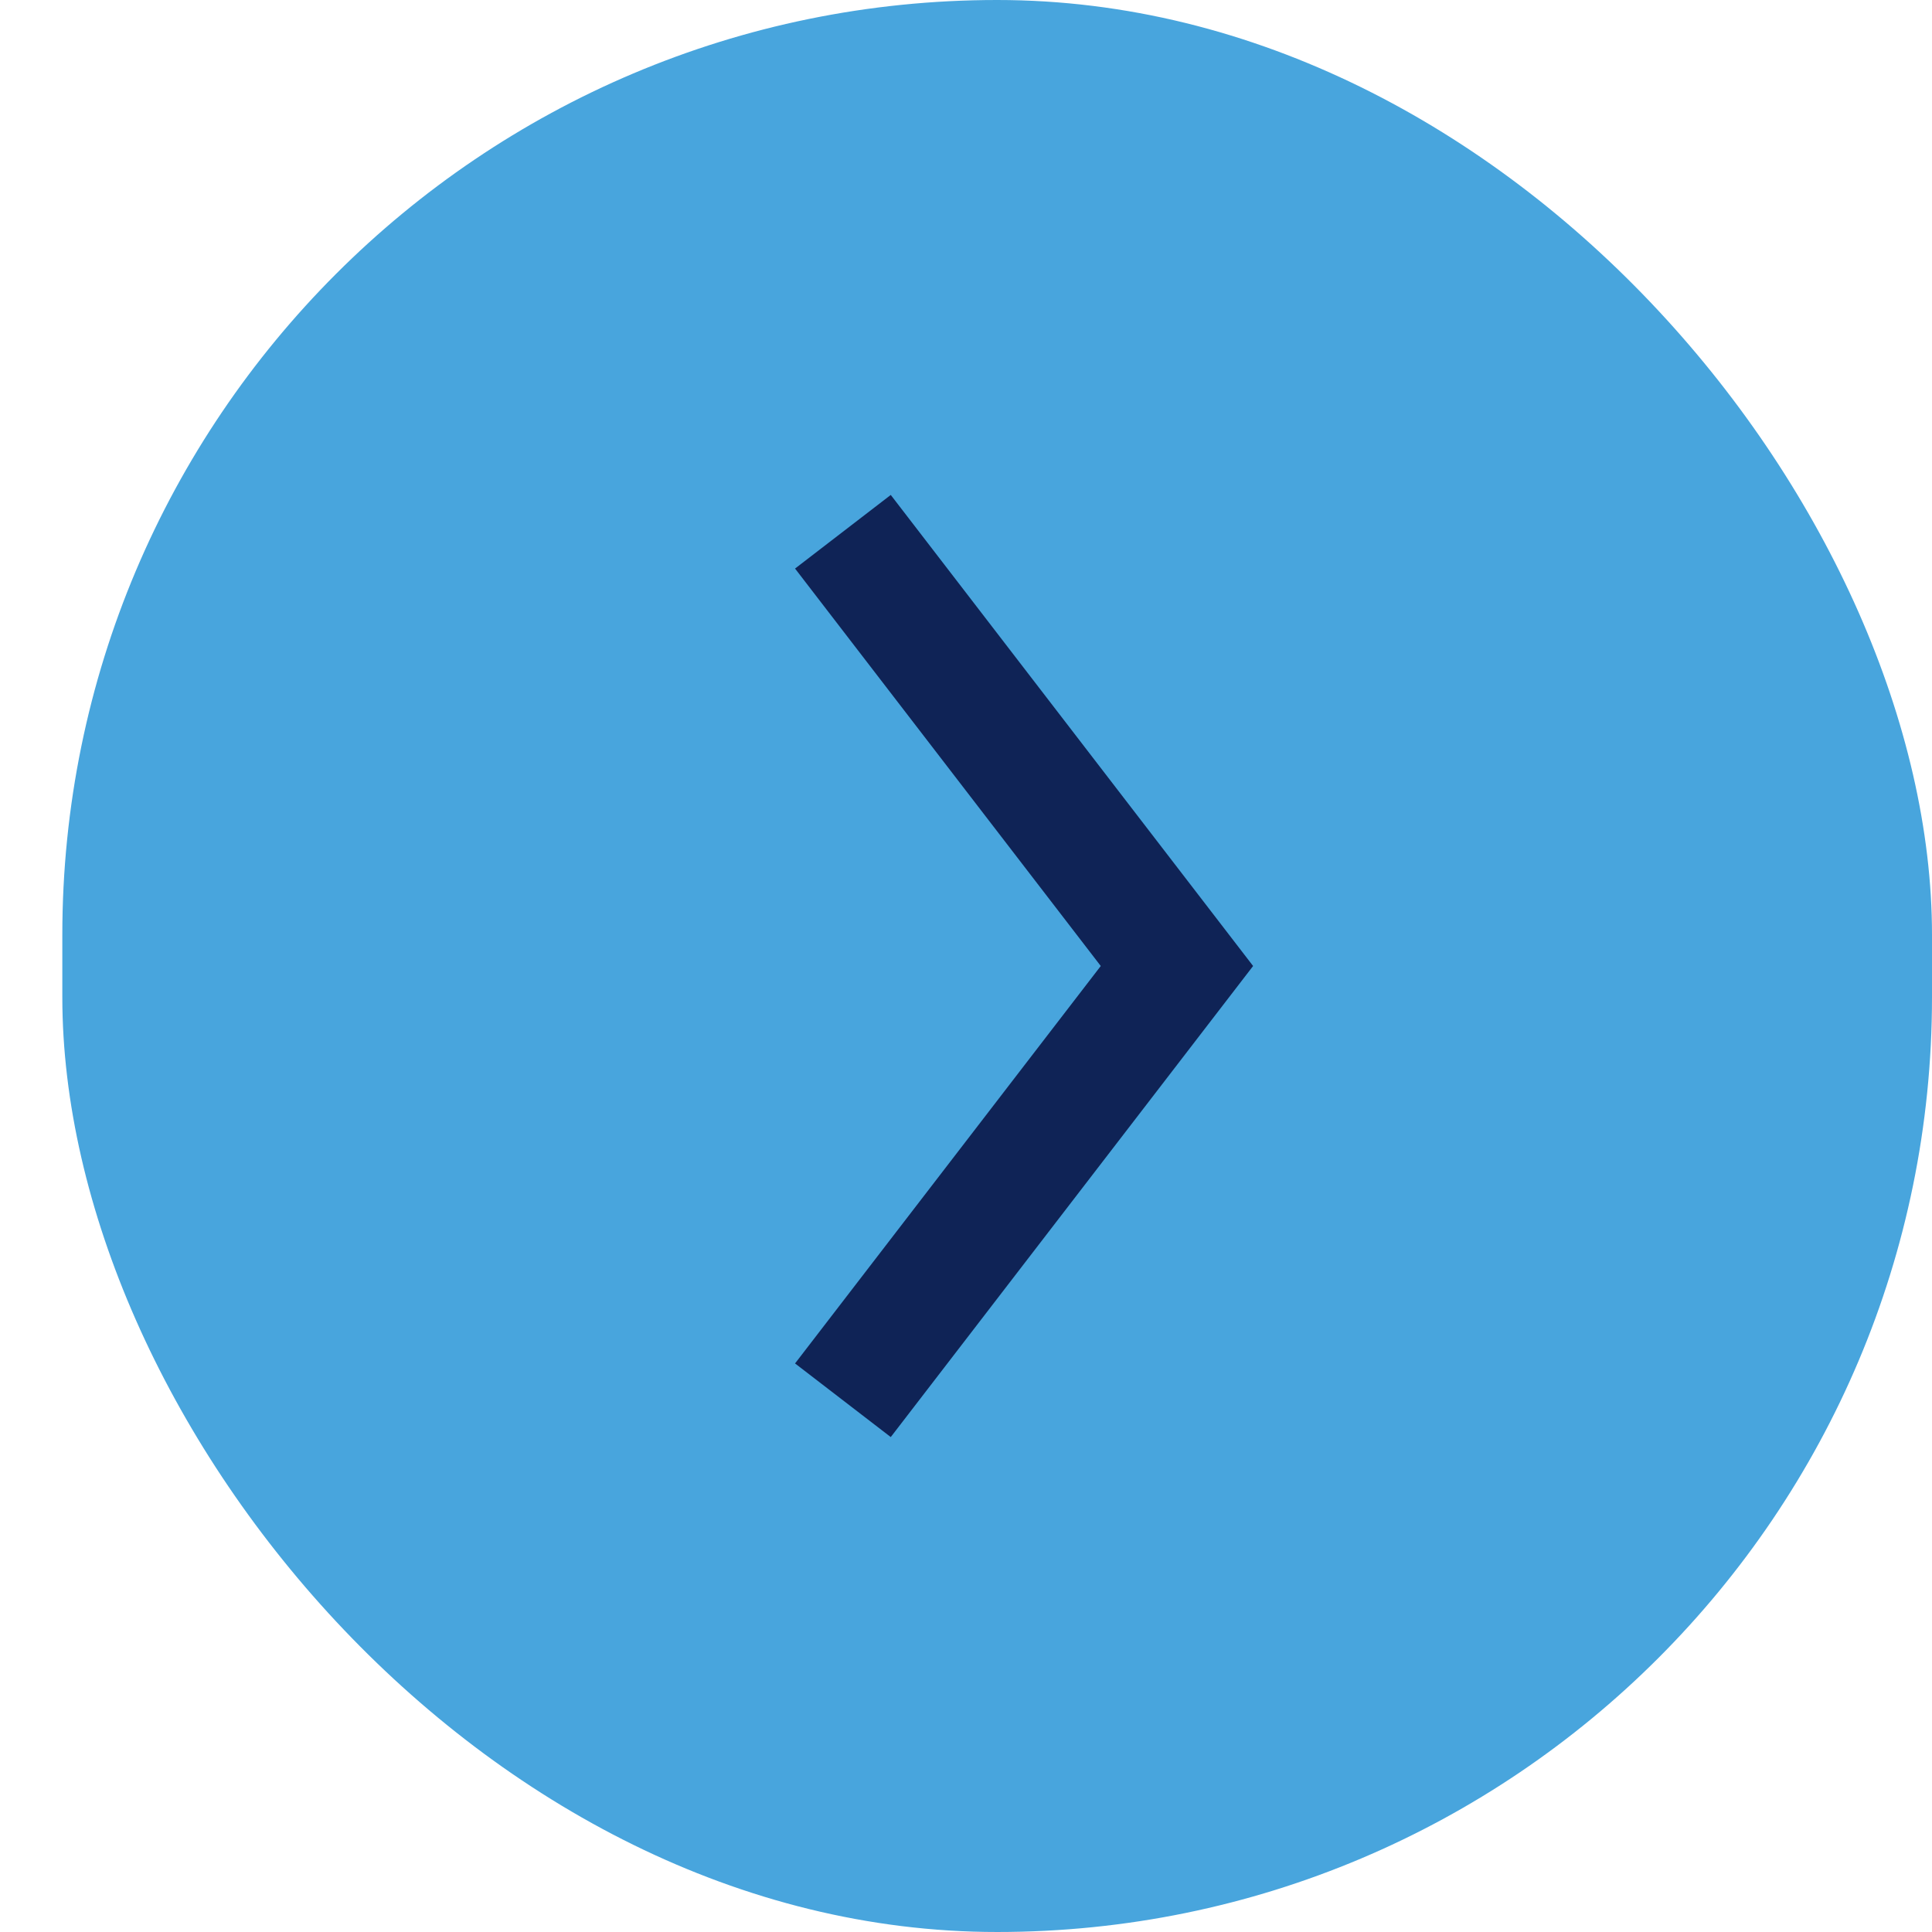
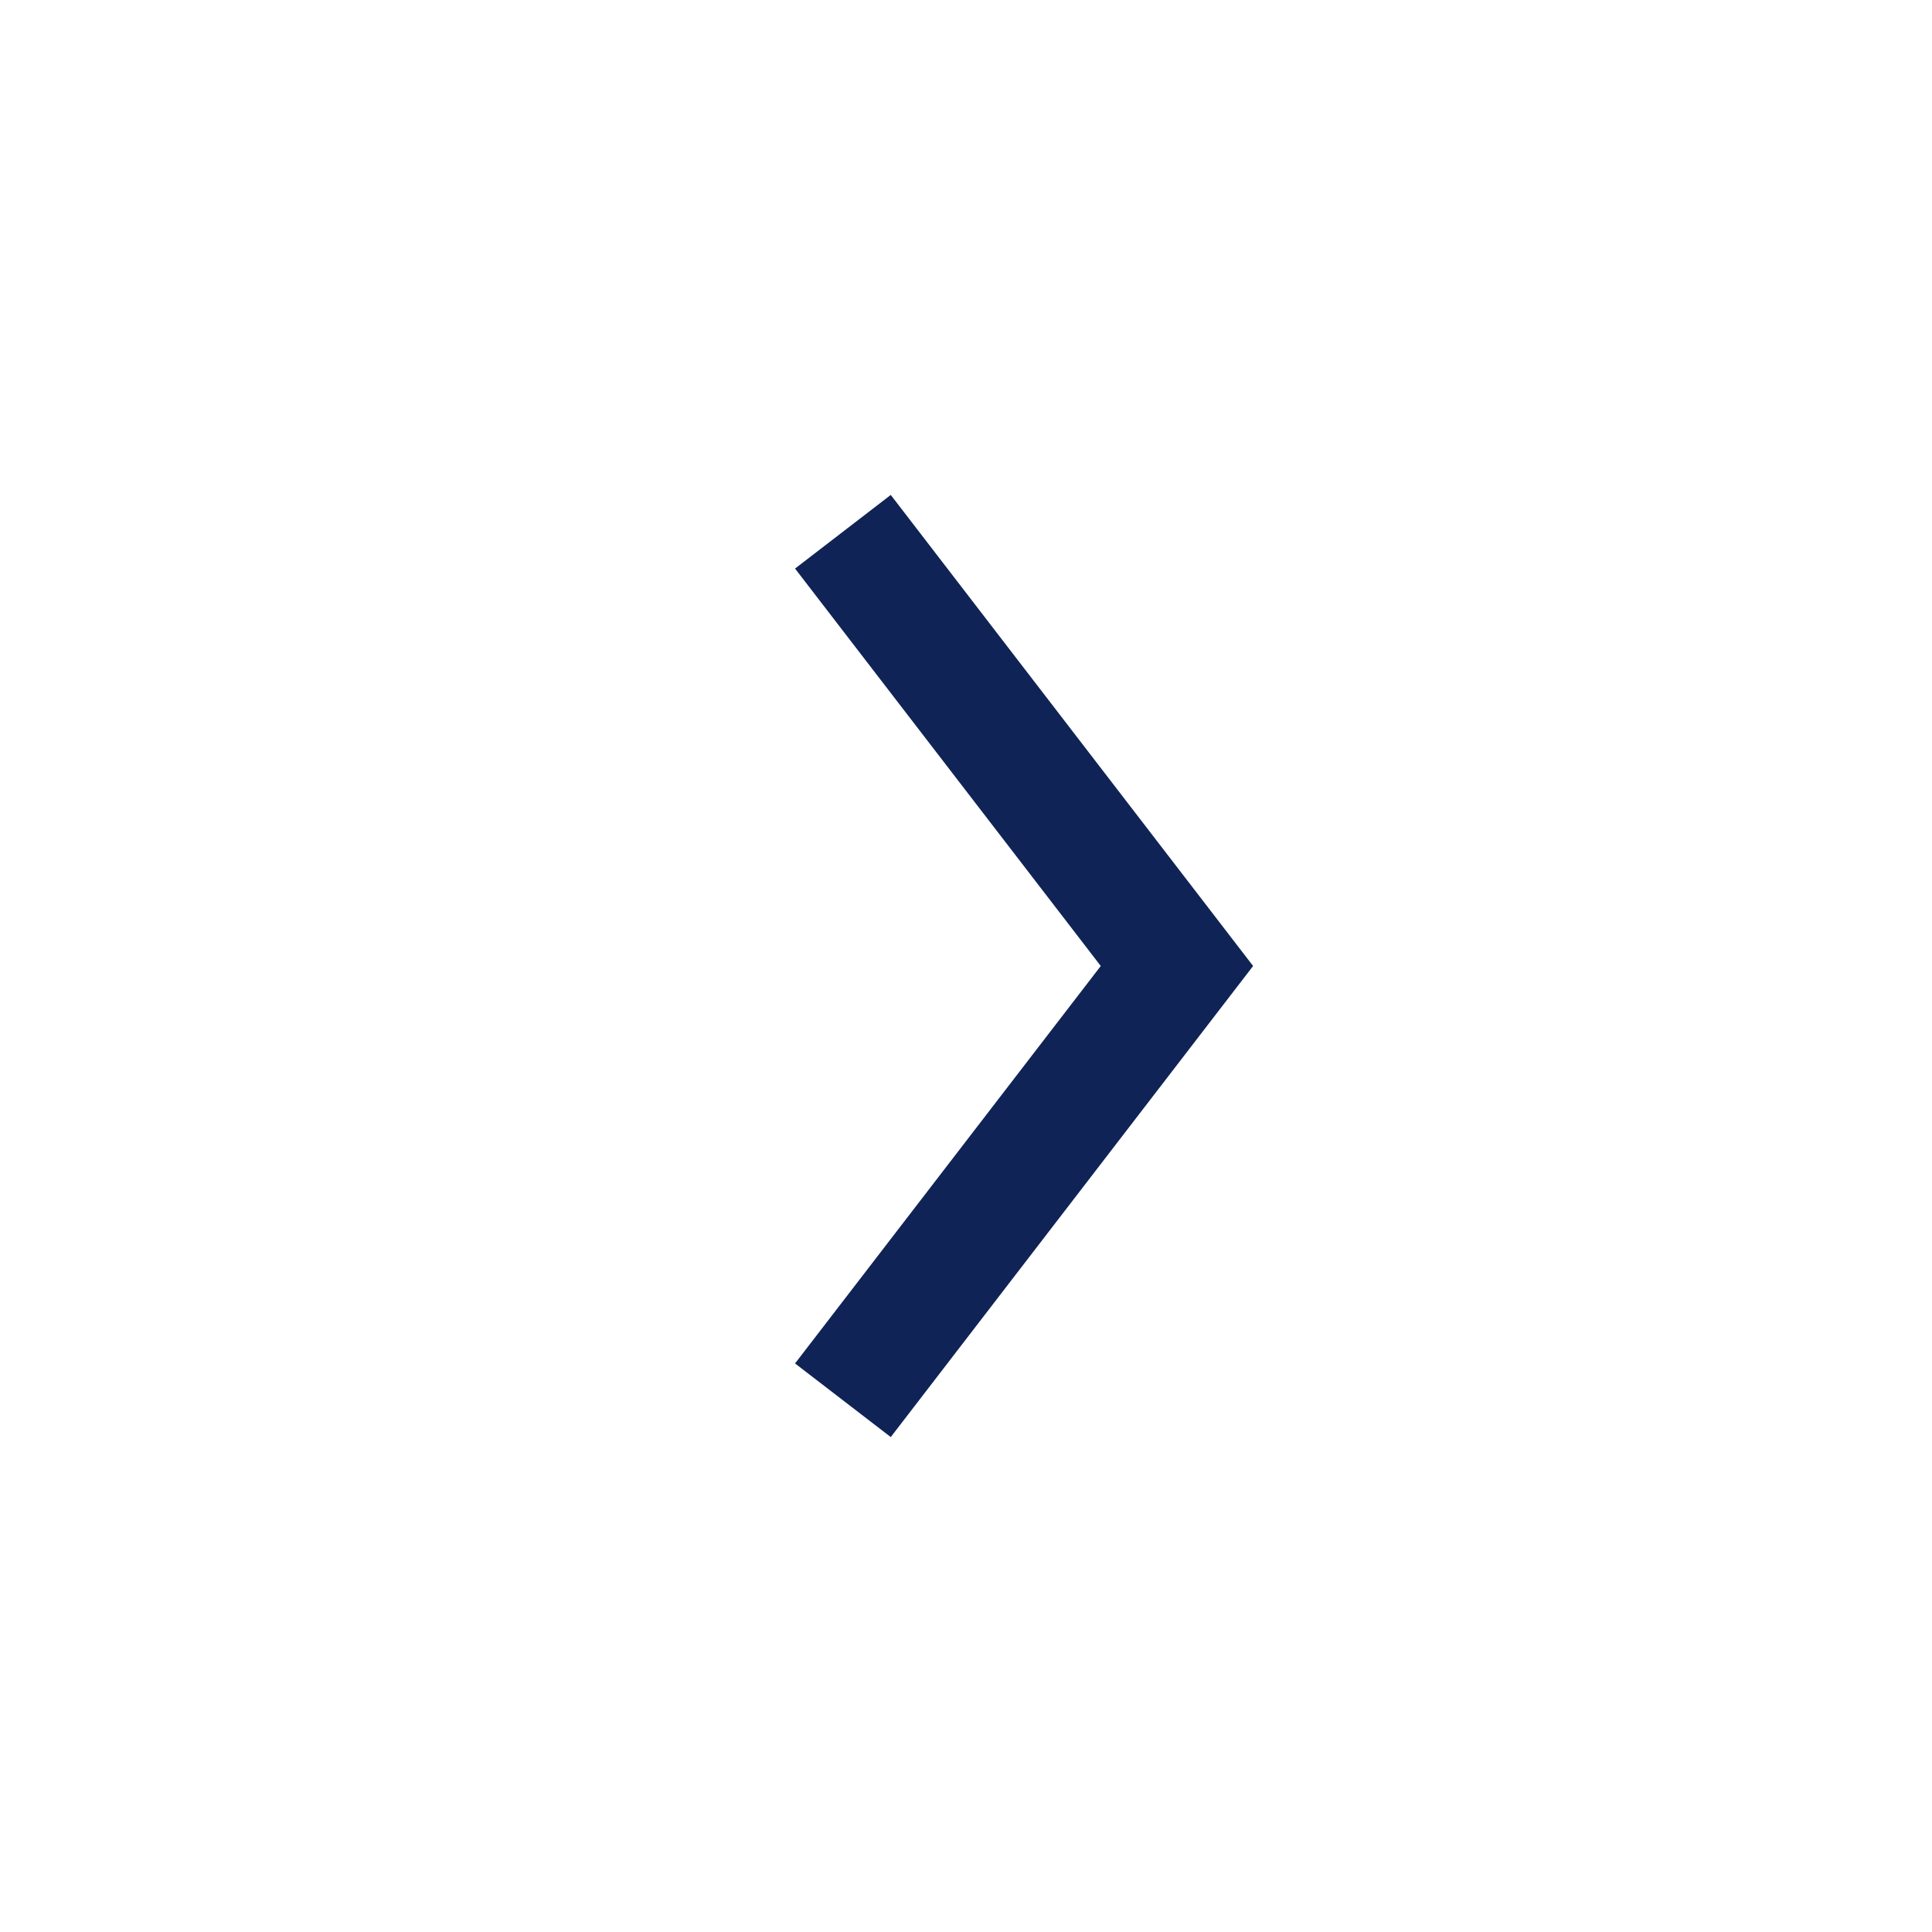
<svg xmlns="http://www.w3.org/2000/svg" width="62" height="62" viewBox="0 0 62 62" fill="none">
-   <rect x="2" width="60" height="62" rx="30" fill="#48A5DD" />
  <path d="M28.231 18.6L37.769 31L28.231 43.4" stroke="#0F2356" stroke-width="3.875" stroke-linecap="square" />
</svg>